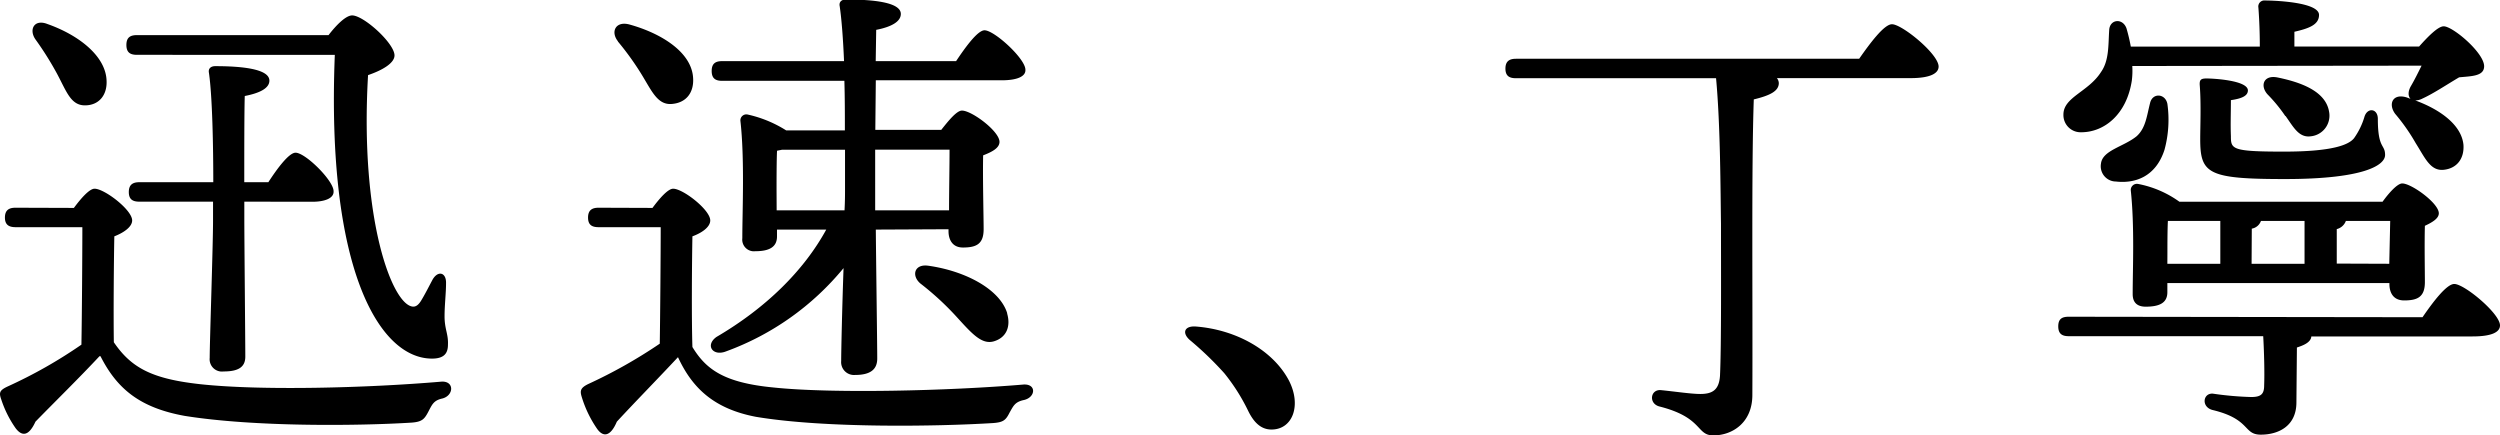
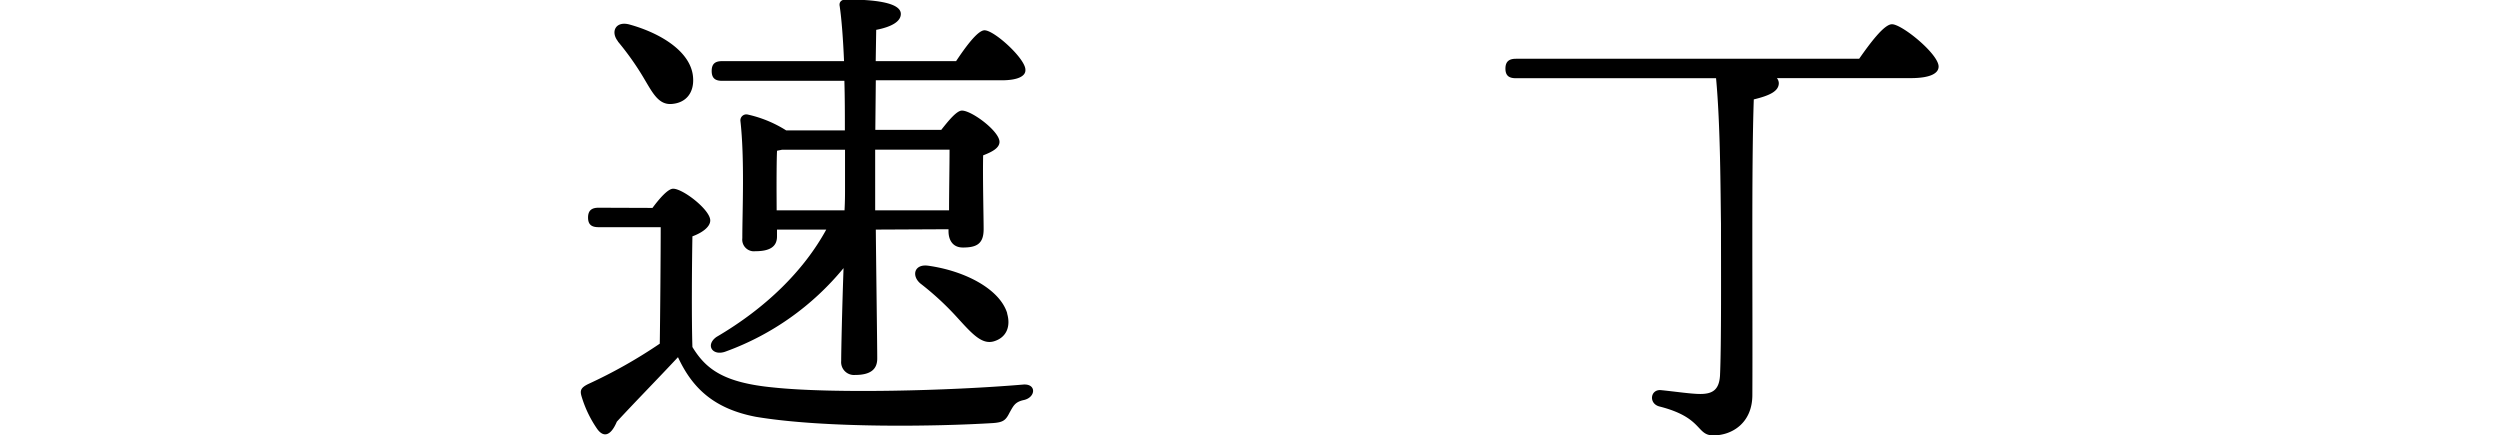
<svg xmlns="http://www.w3.org/2000/svg" viewBox="0 0 507.53 88.34">
  <g id="レイヤー_2" data-name="レイヤー 2">
    <g id="MV">
-       <path d="M15,42.21c1.37-1.85,3.13-3.9,4.2-3.9,2,0,7.63,4.29,7.63,6.44,0,1.37-1.86,2.55-3.62,3.23-.1,4.79-.19,15.44-.1,21.5,3.52,5.18,7.72,7.42,17.4,8.5,12.41,1.37,34.1.78,48.95-.49,2.84-.29,2.74,2.83.3,3.42-1.76.39-2.06,1.27-2.84,2.74s-1.27,2-3.42,2.15c-11,.68-31.95.88-46-1.37-9.19-1.66-13.78-5.57-17.1-12.12h-.2c-4.2,4.5-9,9.19-13,13.29-1.37,3-2.74,3-4,1.37A22,22,0,0,1,.26,81.11c-.49-1.37-.39-1.86,1.27-2.64a96.43,96.43,0,0,0,15-8.5c.1-5.57.19-18.47.19-23.85H3.19C1.92,46.12,1,45.73,1,44.17s.88-2,2.15-2ZM7.2,8c-1.37-1.95-.3-4.2,2.44-3.12,6.35,2.24,11.92,6.54,12,11.62.09,2.84-1.57,4.89-4.4,4.89s-3.71-2.74-5.57-6.25A64.4,64.4,0,0,0,7.2,8Zm20.61,3.13c-1.27,0-2.15-.39-2.15-2s.88-2,2.15-2H66.7c1.57-2.05,3.52-4,4.79-4,2.35,0,8.6,5.67,8.6,8.12,0,1.56-2.44,3-5.37,4C73,44.66,79.7,62.15,83.9,62.25c.59,0,1.08-.4,1.57-1.18.78-1.27,1.56-2.83,2.24-4.1,1.08-2.15,2.94-1.76,2.84.59,0,1.95-.3,4.39-.3,6.64,0,2.64.79,3.62.69,5.77,0,1.75-.78,2.83-3.23,2.83-10.65,0-21.49-18-19.74-61.66ZM49.6,40.94v3.13c0,4.69.2,25.21.2,28.34,0,2.15-1.47,3-4.4,3a2.5,2.5,0,0,1-2.83-2.74c0-3.13.68-22.86.68-27.85V40.94H28.3c-1.27,0-2.15-.39-2.15-1.95s.88-2,2.15-2h15c0-7.33-.19-17.4-.88-22.19-.19-.88.39-1.37,1.27-1.37,5.08,0,11,.49,11,2.94,0,1.56-2,2.54-5,3.12-.1,3-.1,11.34-.1,17.5h4.89C56.35,34.1,58.69,31,60,31c2,0,7.72,5.66,7.72,7.81.1,1.47-1.85,2.15-4.3,2.15Z" />
      <path d="M132.46,42.21c1.37-1.85,3.13-3.9,4.2-3.9,2,0,7.53,4.29,7.53,6.44,0,1.37-1.76,2.55-3.62,3.23-.1,5.18-.19,16.71,0,22.47,2.74,4.5,6.35,7.24,16.42,8.21,12,1.27,35.57.69,50.61-.58,2.84-.3,2.74,2.54.3,3.12-1.86.39-2.15,1.18-2.93,2.54-.79,1.57-1.27,2-3.42,2.15-11.24.69-34,1.08-48.08-1.27-8.7-1.66-13-6-15.83-12.11-4.1,4.39-8.7,9.08-12.41,13.09-1.27,3-2.74,3.23-4,1.47a23.25,23.25,0,0,1-3.12-6.45c-.4-1.27-.3-1.86,1.27-2.64a100.57,100.57,0,0,0,14.56-8.21c.09-5.57.19-18.37.19-23.65h-12.6c-1.27,0-2.15-.39-2.15-1.95s.88-2,2.15-2Zm-7-33.81c-1.56-1.95-.48-4.2,2.35-3.42,6.35,1.76,12.61,5.57,12.9,10.85.19,2.93-1.37,5.08-4.4,5.28-2.83.19-4-2.64-6.06-6A57.58,57.58,0,0,0,125.42,8.4ZM177.8,46.61c.1,10,.29,23.65.29,26.19,0,2.25-1.46,3.32-4.49,3.32a2.61,2.61,0,0,1-2.83-2.83c0-2.05.19-10.65.48-18.86a55.44,55.44,0,0,1-23.84,16.9c-2.73,1.08-4.3-1.27-1.95-2.93,10-5.86,17.68-13.39,22.28-21.79h-10V48c0,2.15-1.56,3-4.4,3a2.37,2.37,0,0,1-2.64-2.64c0-5.47.49-16.12-.39-23.84a1.21,1.21,0,0,1,1.47-1.27,24.56,24.56,0,0,1,7.82,3.22h11.92c0-3.22,0-6.64-.1-10.06H146.63c-1.27,0-2.15-.39-2.15-2s.88-2,2.15-2h24.72c-.19-4.5-.49-8.5-.88-11.14-.19-.88.39-1.37,1.27-1.37,5.67,0,11.14.59,11.14,2.93,0,1.57-1.95,2.64-5,3.23l-.1,6.35h16.32c1.95-2.93,4.4-6.26,5.77-6.26,2,0,8.3,5.77,8.3,8,.1,1.36-1.66,2.15-4.79,2.15H177.8l-.1,10.06h13.39c1.47-1.86,3.13-3.91,4.2-3.91,2,0,7.62,4.2,7.62,6.35,0,1.27-1.56,2.06-3.32,2.74-.1,4.69.1,12.41.1,15,0,3-1.47,3.71-4.2,3.71-2.25,0-2.93-1.75-2.93-3.32v-.39ZM157.67,42.7h13.78c.1-1.85.1-3.32.1-4.3v-8h-12.8l-1,.2c-.1,1.75-.1,6.45-.1,8Zm20-12.31V42.7h15c0-3.81.1-9.09.1-12.31Zm26.78,33.22c.78,2.64-.1,4.89-2.64,5.67s-4.59-1.66-7.72-5.08a57.76,57.76,0,0,0-7.23-6.64c-1.86-1.57-1.27-4,1.56-3.62C196,55,203,58.73,204.48,63.61Z" />
-       <path d="M261.64,77.2c2.64,5.08.79,10-3.51,10-2.15,0-3.62-1.46-4.79-3.9a39.37,39.37,0,0,0-4.79-7.53,67.54,67.54,0,0,0-7-6.74c-1.67-1.47-1.08-2.93,1.27-2.74C251,66.94,258.42,71.14,261.64,77.2Z" />
      <path d="M377.44,11.92c2.25-3.22,5.08-7,6.65-7,2.05,0,9.47,6.05,9.47,8.59,0,1.37-1.66,2.35-5.66,2.35H360.73a1.71,1.71,0,0,1,.39,1c0,1.66-1.85,2.54-5.08,3.32-.49,14-.2,40.26-.29,60,0,5.67-4.11,8.21-7.92,8.21-3.52,0-2.05-3.62-10.94-5.87-2.25-.58-1.86-3.51.29-3.32,2.93.29,6.16.78,8,.78,2.54,0,3.81-.88,4-3.71.29-6,.2-22.08.2-30.88-.1-6.16-.1-19.93-1-29.51H307.77c-1.27,0-2.15-.39-2.15-1.95s.88-2,2.15-2Z" />
-       <path d="M491.8,64.4c2.15-3.13,4.89-6.75,6.45-6.75,2.05,0,9.28,6,9.28,8.41,0,1.36-1.66,2.24-5.57,2.24H469.23c-.1,1.27-1.76,1.86-2.93,2.25l-.1,11.14c0,4.79-3.62,6.55-7.23,6.55s-2-3.13-9.77-5c-2.35-.59-2-3.43,0-3.33a65.26,65.26,0,0,0,7.81.69c2,0,2.64-.59,2.64-2.35.1-2.54,0-6.64-.19-10H420c-1.27,0-2.15-.39-2.15-2s.88-1.95,2.15-1.95Zm-58.92-51a15.91,15.91,0,0,1-.1,3c-1.08,6.93-5.67,10.45-10.26,10.45a3.49,3.49,0,0,1-3.62-3.61c0-3.52,5.08-4.6,7.62-8.6,1.67-2.35,1.47-5.47,1.67-8.5.09-2.25,2.73-2.54,3.51-.39a37.26,37.26,0,0,1,.88,3.71h26.19c0-2.64-.1-5.47-.29-7.92A1.23,1.23,0,0,1,459.85.1c1.66,0,10.94.29,10.94,2.93,0,2-2.05,2.74-5,3.42v3h25.31c1.66-1.86,3.81-4.11,5-4.11,1.86,0,8.21,5.38,8.21,8.11,0,2.06-2.64,2-5.08,2.25C496.69,17.2,494,19,491.8,20a3.22,3.22,0,0,1-1.47.39c5.09,1.86,9.39,5,9.78,9,.19,2.74-1.27,4.79-4,5.08s-3.81-2.44-5.67-5.37a39.24,39.24,0,0,0-4.2-6c-1.46-2-.49-4.2,2.35-3.32l.78.29c-.49-.49-.59-1.47.1-2.64s1.46-2.73,2.14-4.1Zm-3.42,23.45a3.1,3.1,0,0,1-2.94-3.62c.3-2.73,4.6-3.42,7.24-5.57,1.85-1.66,2.05-4.1,2.73-6.74.49-2.15,3.13-1.95,3.52.2a23.19,23.19,0,0,1-.59,9.28C437.67,35.86,433.46,37.33,429.46,36.84Zm54.23,4.1c1.27-1.76,3-3.71,4-3.71,1.85,0,7.42,4,7.42,6.06,0,1.07-1.37,1.86-2.83,2.54-.1,3.81,0,9.18,0,11.43,0,3-1.47,3.72-4.2,3.72-2.35,0-3-1.76-3-3.33v-.19H440v1.85c0,2.15-1.56,2.94-4.4,2.94-1.76,0-2.64-.88-2.64-2.54,0-5.18.4-13.78-.39-21.11a1.25,1.25,0,0,1,1.47-1.27,21.12,21.12,0,0,1,8.4,3.61ZM440,53.55h10.75v-8.7H440.11c-.1,1.57-.1,5.28-.1,6.55Zm12.9-33.22c0,2.44-.1,4.88,0,7.32,0,2.64.19,3.13,10.75,3.13,9.87,0,13.19-1.37,14.26-2.74A14.59,14.59,0,0,0,480,23.75c.58-2,2.73-1.76,2.73.39,0,6.15,1.47,5.08,1.47,7.32,0,2.06-4.2,4.89-20.33,4.89-15.63,0-17.2-1.07-17.2-8.11,0-2.54.2-7.13-.09-10.85-.1-1.17.19-1.46,1.37-1.46,1.46,0,8.4.39,8.4,2.44C456.33,19.45,455.16,20,452.91,20.33Zm4.2,33.22h10.75v-8.7H459a2.41,2.41,0,0,1-1.86,1.57Zm6.84-30a31.39,31.39,0,0,0-3.61-4.4c-1.57-1.76-.79-4,2.05-3.42,4.88,1,9.77,2.84,10.45,6.94a4.21,4.21,0,0,1-3.71,5C466.69,28,465.61,25.8,464,23.55Zm21.11,30,.19-8.7h-9a2.65,2.65,0,0,1-1.85,1.66v7Z" />
    </g>
  </g>
</svg>